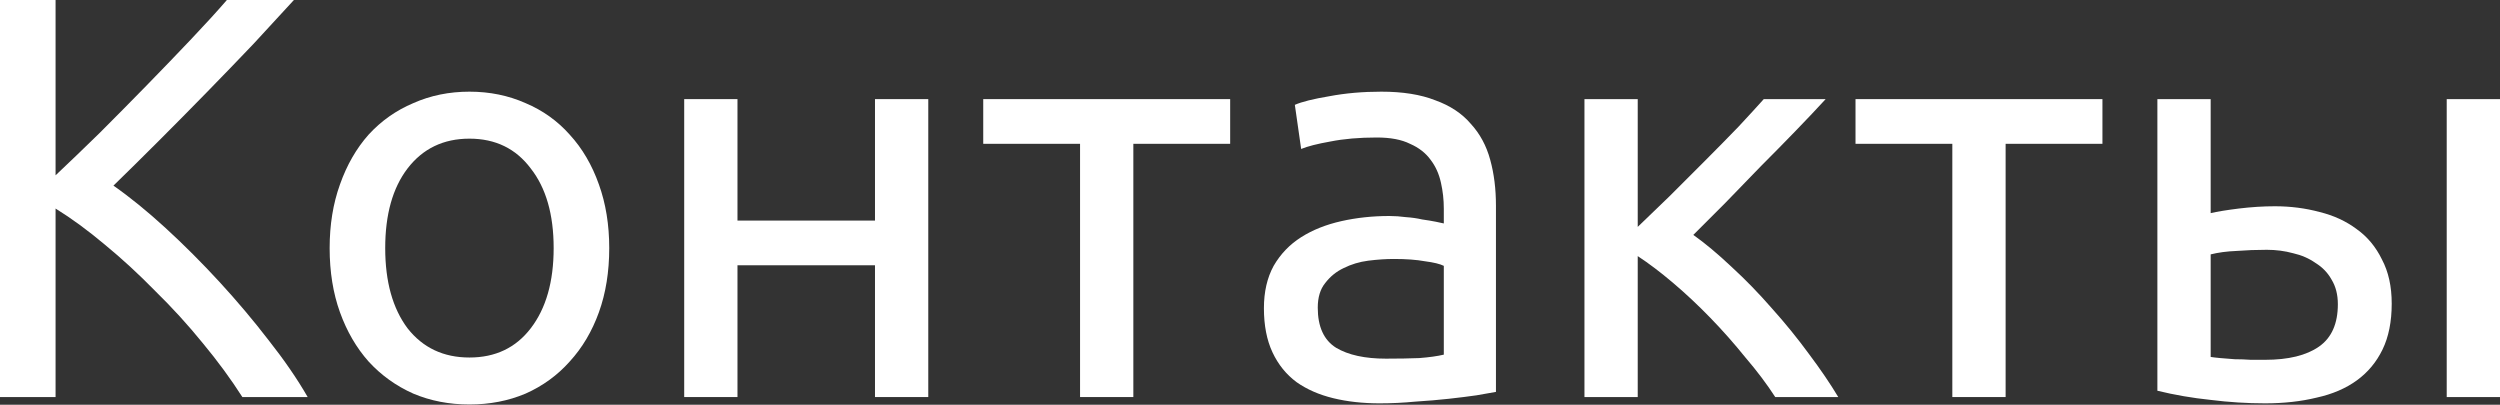
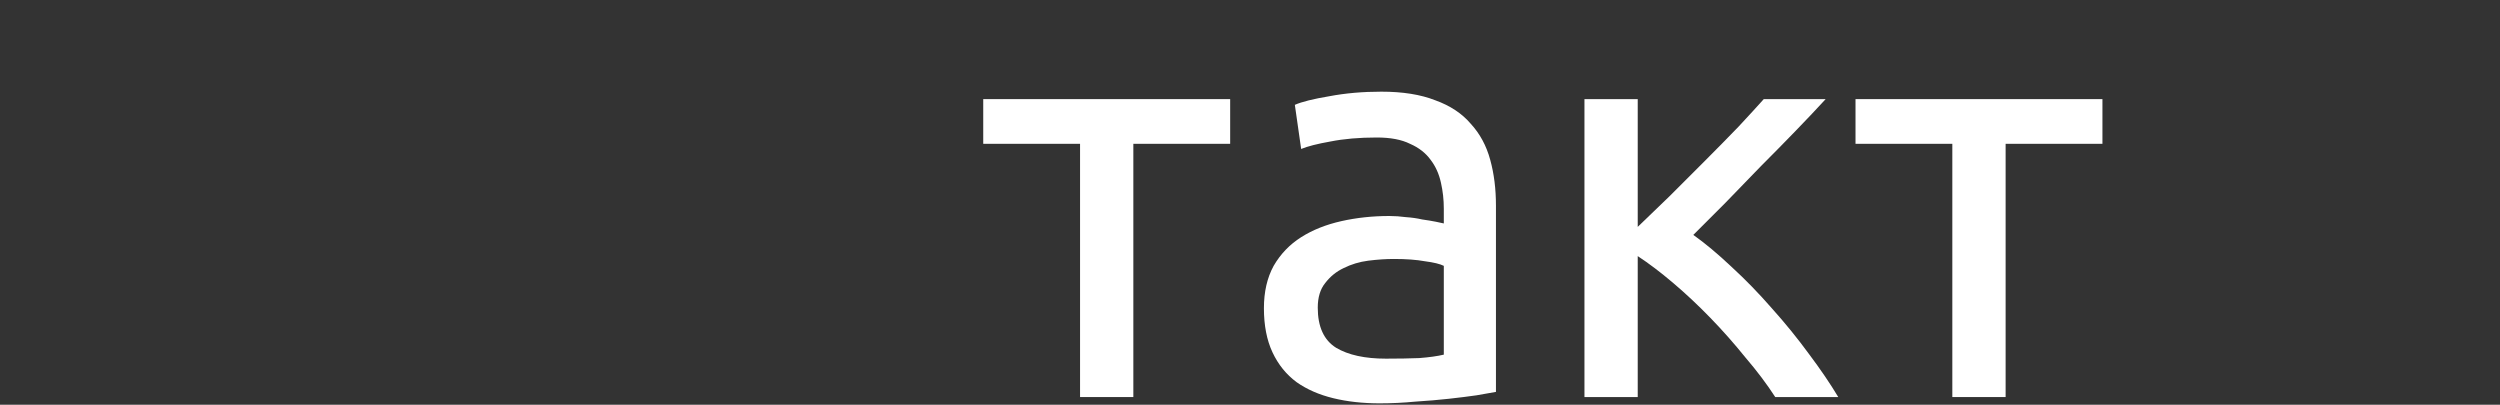
<svg xmlns="http://www.w3.org/2000/svg" width="210" height="34" viewBox="0 0 210 34" fill="none">
  <rect x="0" y="0" width="210" height="34" fill="#333333" stroke="none" />
-   <path d="M24.689 0C23.694 1.091 22.571 2.31 21.32 3.658C20.069 4.973 18.753 6.337 17.374 7.748C16.026 9.128 14.679 10.492 13.331 11.839C11.983 13.187 10.716 14.438 9.529 15.593C10.909 16.556 12.369 17.743 13.909 19.154C15.449 20.566 16.957 22.074 18.433 23.678C19.908 25.282 21.288 26.919 22.571 28.587C23.887 30.256 24.978 31.844 25.844 33.352H20.358C19.395 31.844 18.288 30.336 17.037 28.828C15.786 27.288 14.454 25.828 13.042 24.448C11.663 23.037 10.251 21.737 8.807 20.55C7.395 19.363 6.016 18.352 4.668 17.518V33.352H0V0H4.668V14.727C5.791 13.668 7.027 12.481 8.374 11.165C9.722 9.818 11.053 8.47 12.369 7.123C13.684 5.775 14.919 4.492 16.074 3.273C17.261 2.021 18.256 0.93 19.058 0H24.689Z" fill="white" />
-   <path d="M51.176 20.839C51.176 22.828 50.887 24.625 50.309 26.229C49.732 27.833 48.914 29.213 47.855 30.368C46.828 31.523 45.593 32.421 44.149 33.063C42.705 33.673 41.133 33.977 39.433 33.977C37.732 33.977 36.16 33.673 34.716 33.063C33.273 32.421 32.021 31.523 30.962 30.368C29.936 29.213 29.134 27.833 28.556 26.229C27.979 24.625 27.69 22.828 27.69 20.839C27.69 18.882 27.979 17.101 28.556 15.497C29.134 13.861 29.936 12.465 30.962 11.31C32.021 10.155 33.273 9.272 34.716 8.663C36.16 8.021 37.732 7.7 39.433 7.7C41.133 7.7 42.705 8.021 44.149 8.663C45.593 9.272 46.828 10.155 47.855 11.31C48.914 12.465 49.732 13.861 50.309 15.497C50.887 17.101 51.176 18.882 51.176 20.839ZM46.507 20.839C46.507 18.015 45.866 15.786 44.582 14.149C43.331 12.481 41.614 11.647 39.433 11.647C37.251 11.647 35.518 12.481 34.235 14.149C32.984 15.786 32.358 18.015 32.358 20.839C32.358 23.662 32.984 25.908 34.235 27.577C35.518 29.213 37.251 30.031 39.433 30.031C41.614 30.031 43.331 29.213 44.582 27.577C45.866 25.908 46.507 23.662 46.507 20.839Z" fill="white" />
-   <path d="M77.975 33.352H73.499V22.283H61.948V33.352H57.473V8.326H61.948V18.529H73.499V8.326H77.975V33.352Z" fill="white" />
  <path d="M103.334 8.326V12.08H95.201V33.352H90.725V12.08H82.592V8.326H103.334Z" fill="white" />
  <path d="M116.42 30.127C117.478 30.127 118.409 30.111 119.211 30.079C120.045 30.015 120.735 29.919 121.28 29.79V22.331C120.96 22.17 120.43 22.042 119.692 21.946C118.986 21.817 118.12 21.753 117.093 21.753C116.42 21.753 115.698 21.801 114.928 21.898C114.19 21.994 113.5 22.202 112.858 22.523C112.249 22.812 111.735 23.229 111.318 23.775C110.901 24.288 110.692 24.978 110.692 25.844C110.692 27.448 111.206 28.571 112.233 29.213C113.259 29.823 114.655 30.127 116.42 30.127ZM116.035 7.7C117.831 7.7 119.339 7.941 120.558 8.422C121.81 8.871 122.804 9.529 123.542 10.395C124.312 11.23 124.858 12.24 125.179 13.427C125.499 14.582 125.66 15.866 125.66 17.277V32.919C125.275 32.983 124.729 33.079 124.024 33.207C123.35 33.304 122.58 33.4 121.713 33.496C120.847 33.592 119.901 33.673 118.874 33.737C117.879 33.833 116.885 33.881 115.89 33.881C114.478 33.881 113.179 33.737 111.992 33.448C110.805 33.159 109.778 32.71 108.912 32.1C108.046 31.459 107.372 30.625 106.89 29.598C106.409 28.571 106.169 27.336 106.169 25.892C106.169 24.512 106.441 23.325 106.987 22.331C107.564 21.336 108.334 20.534 109.297 19.924C110.259 19.315 111.382 18.866 112.666 18.577C113.949 18.288 115.297 18.144 116.708 18.144C117.157 18.144 117.623 18.176 118.104 18.24C118.585 18.272 119.034 18.336 119.452 18.433C119.901 18.497 120.286 18.561 120.607 18.625C120.927 18.689 121.152 18.737 121.28 18.769V17.518C121.28 16.78 121.2 16.058 121.04 15.352C120.879 14.614 120.591 13.973 120.173 13.427C119.756 12.85 119.179 12.401 118.441 12.08C117.735 11.727 116.805 11.55 115.65 11.55C114.174 11.55 112.874 11.663 111.751 11.887C110.66 12.08 109.842 12.288 109.297 12.513L108.767 8.807C109.345 8.551 110.307 8.31 111.655 8.085C113.003 7.829 114.462 7.7 116.035 7.7Z" fill="white" />
  <path d="M142.238 19.732C143.232 20.438 144.307 21.336 145.462 22.427C146.617 23.486 147.74 24.641 148.831 25.892C149.954 27.143 150.997 28.427 151.959 29.742C152.922 31.026 153.74 32.229 154.414 33.352H149.12C148.414 32.261 147.58 31.154 146.617 30.031C145.687 28.876 144.708 27.769 143.681 26.71C142.655 25.651 141.612 24.673 140.553 23.775C139.494 22.876 138.5 22.122 137.569 21.513V33.352H133.094V8.326H137.569V19.058C138.339 18.32 139.222 17.47 140.216 16.507C141.211 15.513 142.206 14.518 143.2 13.524C144.227 12.497 145.173 11.534 146.04 10.636C146.906 9.706 147.612 8.936 148.157 8.326H153.355C152.649 9.096 151.815 9.978 150.852 10.973C149.922 11.935 148.943 12.93 147.917 13.957C146.922 14.983 145.927 16.01 144.933 17.037C143.938 18.032 143.04 18.93 142.238 19.732Z" fill="white" />
  <path d="M176.605 8.326V12.08H168.472V33.352H163.996V12.08H155.863V8.326H176.605Z" fill="white" />
-   <path d="M190.412 20.983C189.546 20.983 188.696 21.015 187.862 21.079C187.06 21.112 186.338 21.208 185.696 21.368V29.983C185.889 30.015 186.161 30.047 186.514 30.079C186.899 30.111 187.3 30.143 187.717 30.175C188.167 30.175 188.616 30.192 189.065 30.224C189.514 30.224 189.915 30.224 190.268 30.224C192.225 30.224 193.733 29.855 194.792 29.117C195.851 28.379 196.38 27.192 196.38 25.555C196.38 24.753 196.204 24.063 195.851 23.486C195.53 22.908 195.081 22.443 194.503 22.09C193.958 21.705 193.332 21.432 192.626 21.272C191.92 21.079 191.182 20.983 190.412 20.983ZM181.22 8.326H185.696V17.903C186.241 17.775 187.028 17.646 188.054 17.518C189.113 17.39 190.124 17.326 191.086 17.326C192.402 17.326 193.653 17.486 194.84 17.807C196.027 18.096 197.07 18.577 197.968 19.251C198.867 19.892 199.573 20.743 200.086 21.801C200.631 22.828 200.904 24.063 200.904 25.507C200.904 27.015 200.647 28.299 200.134 29.357C199.621 30.416 198.899 31.282 197.968 31.956C197.038 32.63 195.915 33.111 194.599 33.4C193.284 33.721 191.84 33.881 190.268 33.881C188.76 33.881 187.236 33.785 185.696 33.592C184.156 33.432 182.664 33.175 181.22 32.822V8.326ZM210 33.352H205.524V8.326H210V33.352Z" fill="white" />
</svg>